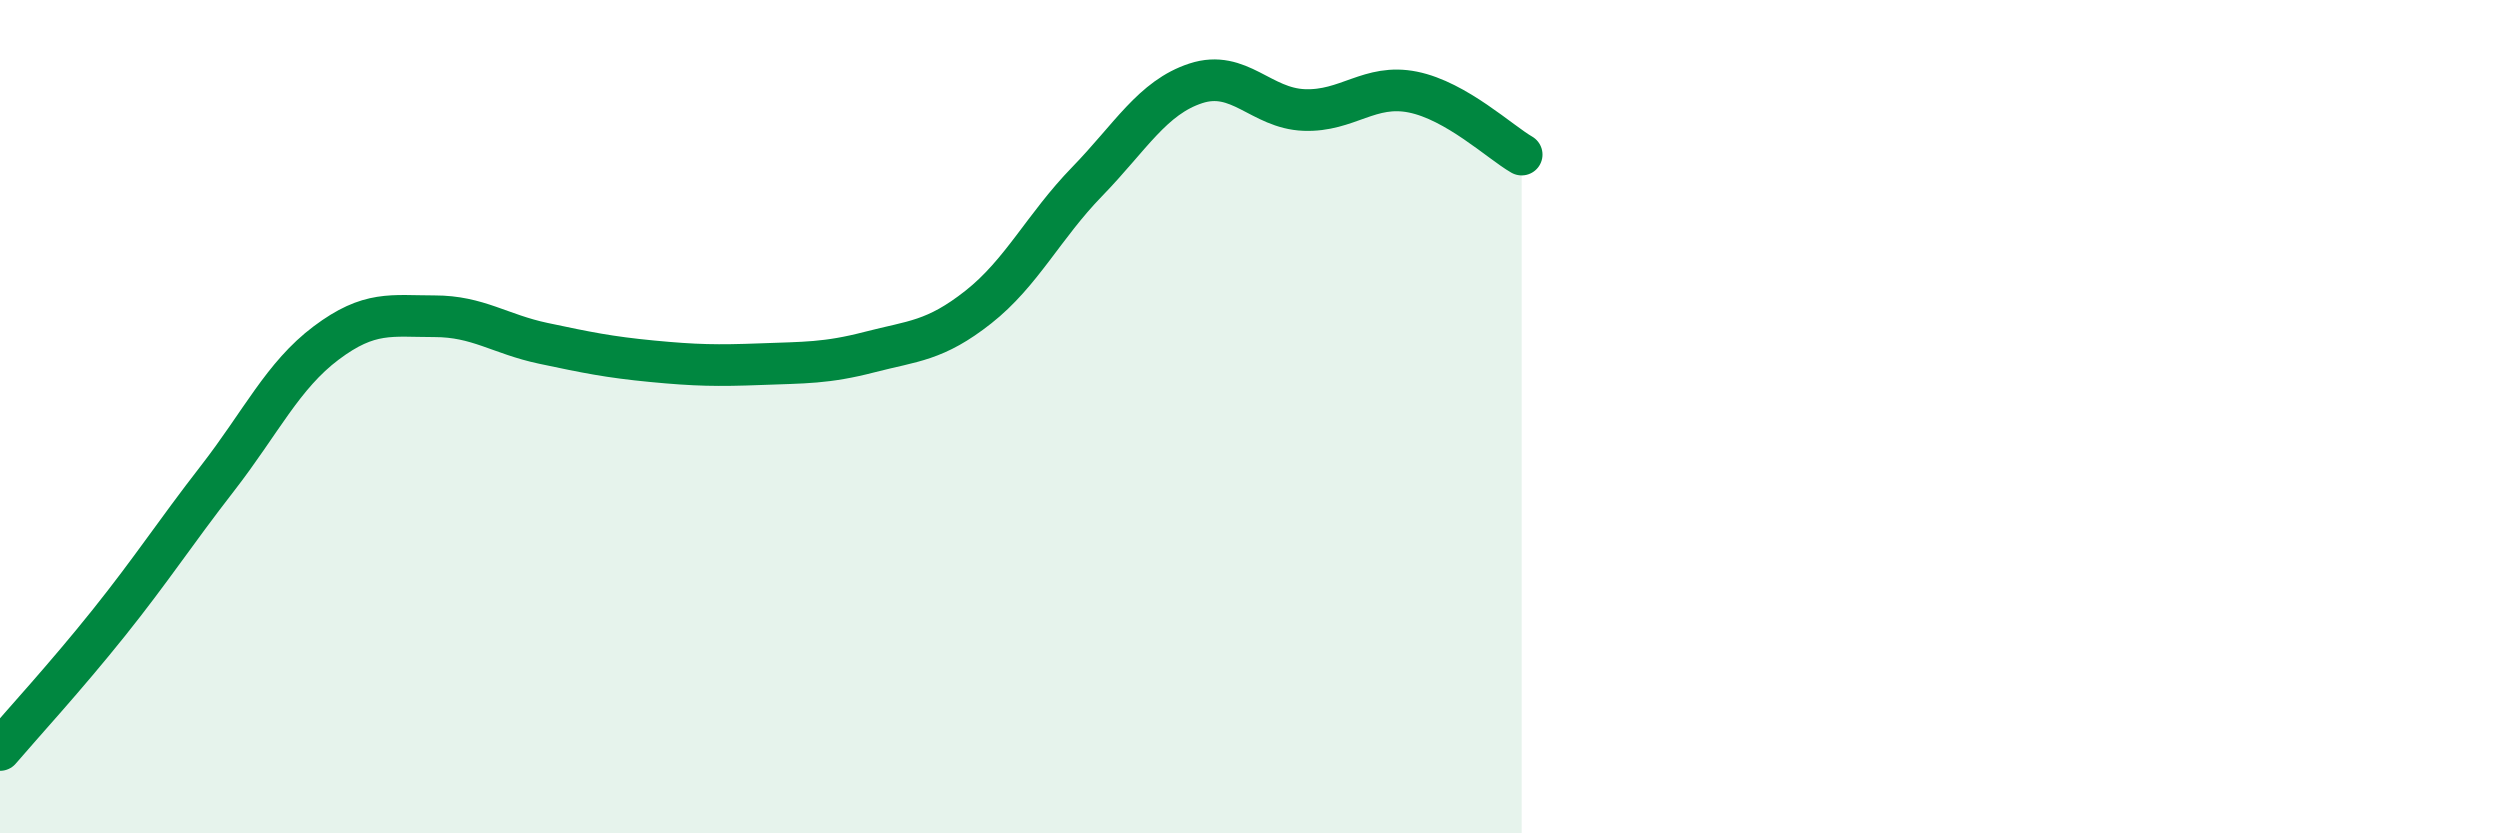
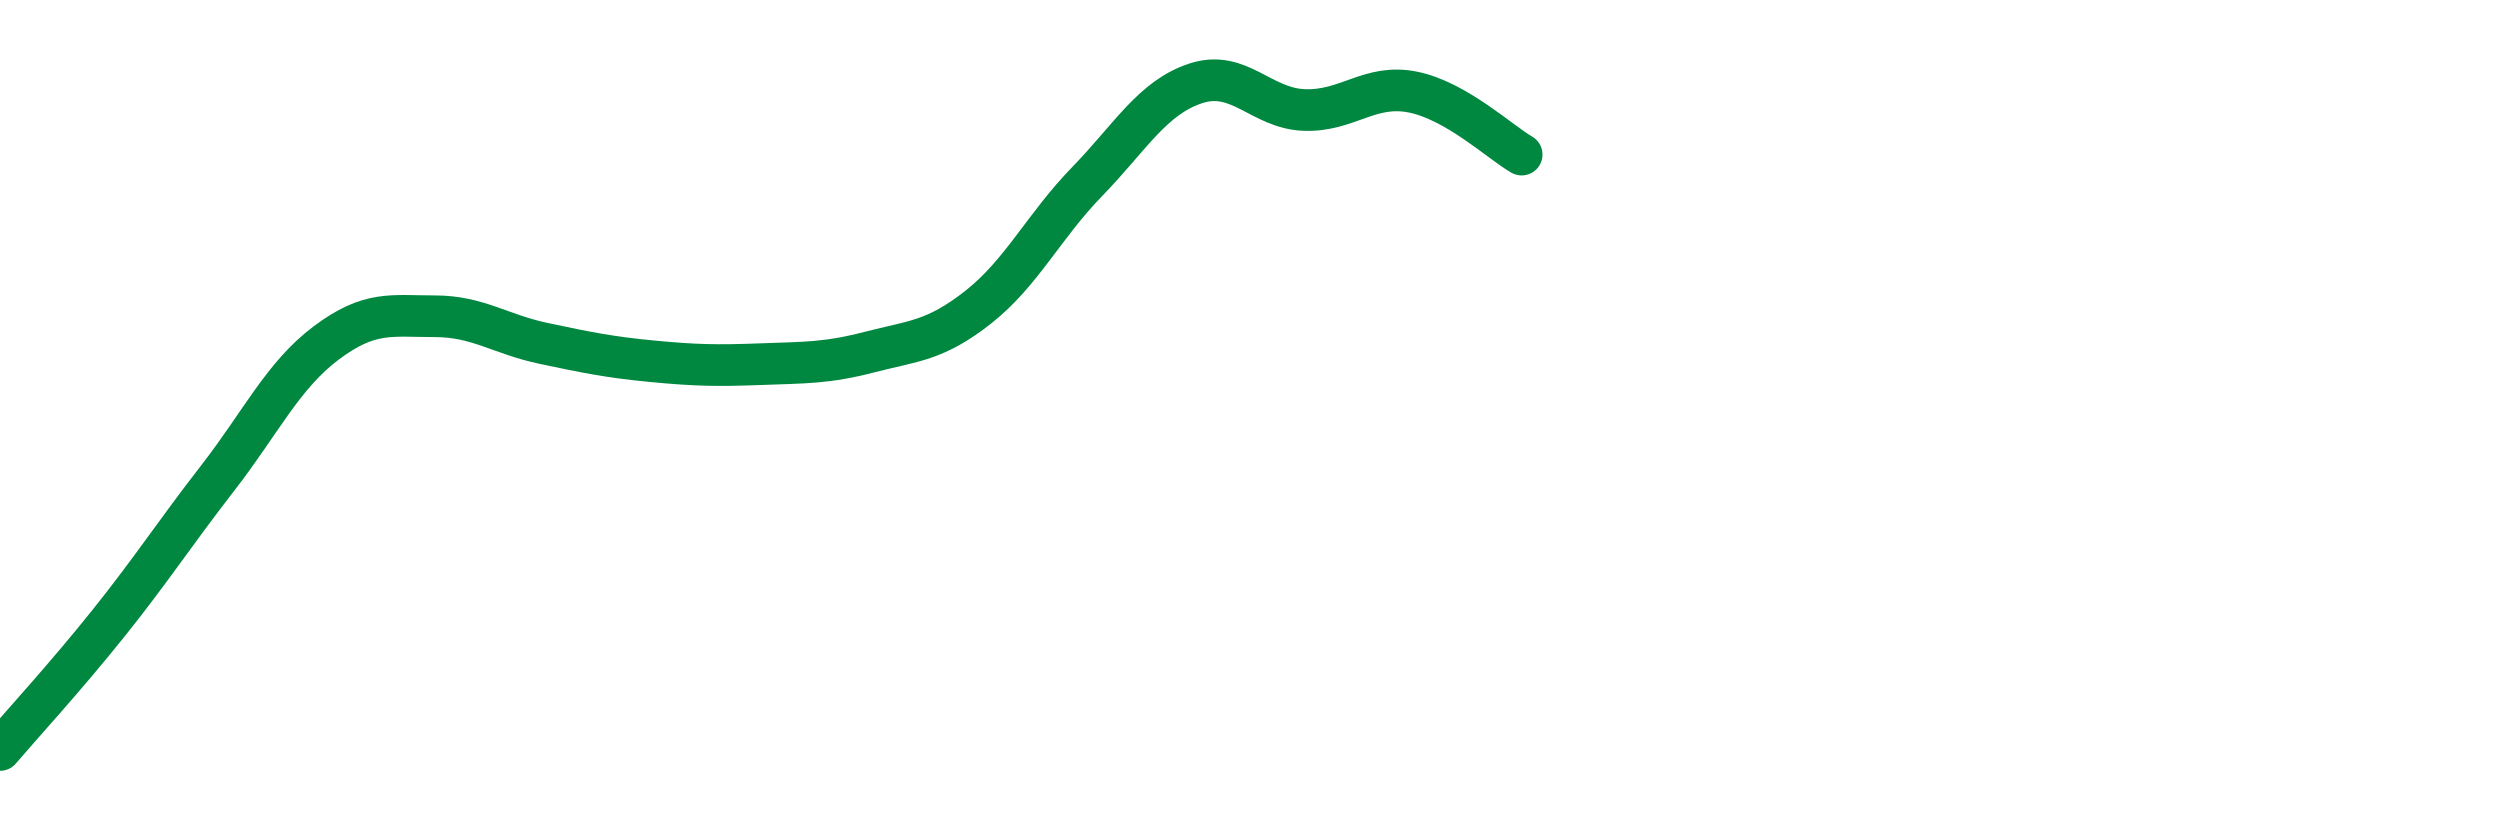
<svg xmlns="http://www.w3.org/2000/svg" width="60" height="20" viewBox="0 0 60 20">
-   <path d="M 0,18 C 0.52,17.39 1.57,16.25 2.61,14.95 C 3.65,13.65 4.18,12.82 5.22,11.48 C 6.26,10.14 6.79,9.01 7.83,8.23 C 8.87,7.45 9.39,7.59 10.43,7.59 C 11.47,7.59 12,8.02 13.04,8.24 C 14.08,8.46 14.61,8.57 15.65,8.67 C 16.69,8.77 17.22,8.78 18.26,8.74 C 19.3,8.7 19.83,8.72 20.87,8.45 C 21.91,8.18 22.44,8.19 23.48,7.37 C 24.52,6.55 25.05,5.43 26.09,4.36 C 27.13,3.29 27.66,2.34 28.7,2 C 29.74,1.66 30.26,2.6 31.3,2.64 C 32.34,2.68 32.87,2 33.91,2.21 C 34.95,2.42 36,3.41 36.52,3.71L36.52 20L0 20Z" fill="#008740" opacity="0.1" stroke-linecap="round" stroke-linejoin="round" />
  <path d="M 0,18 C 0.52,17.39 1.57,16.25 2.61,14.95 C 3.65,13.65 4.18,12.82 5.22,11.48 C 6.26,10.14 6.79,9.01 7.83,8.23 C 8.87,7.45 9.39,7.59 10.43,7.59 C 11.47,7.59 12,8.02 13.04,8.24 C 14.08,8.46 14.61,8.57 15.65,8.67 C 16.69,8.77 17.22,8.78 18.26,8.74 C 19.3,8.7 19.83,8.72 20.87,8.45 C 21.91,8.18 22.44,8.19 23.48,7.37 C 24.52,6.55 25.05,5.43 26.09,4.36 C 27.13,3.29 27.66,2.34 28.7,2 C 29.74,1.66 30.26,2.6 31.3,2.64 C 32.34,2.68 32.87,2 33.91,2.21 C 34.95,2.42 36,3.41 36.52,3.71" stroke="#008740" stroke-width="1" fill="none" stroke-linecap="round" stroke-linejoin="round" />
</svg>